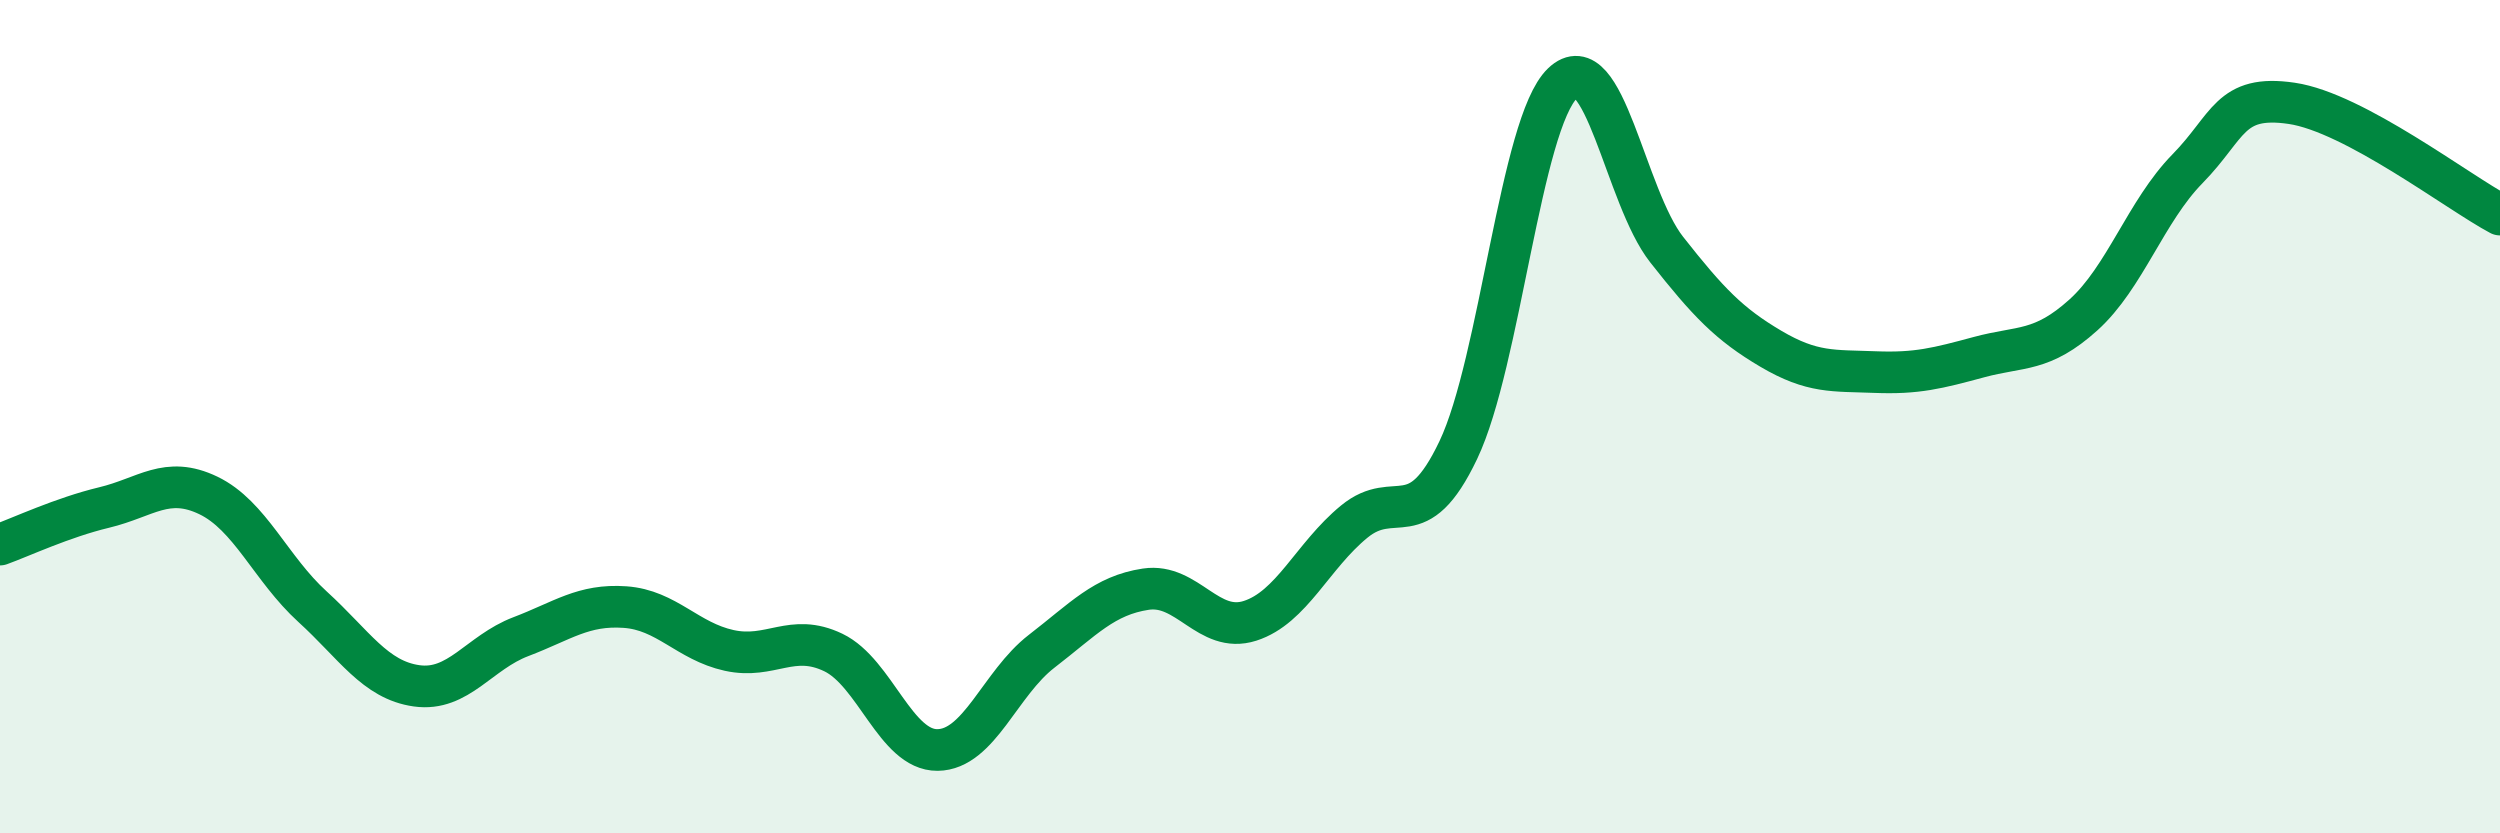
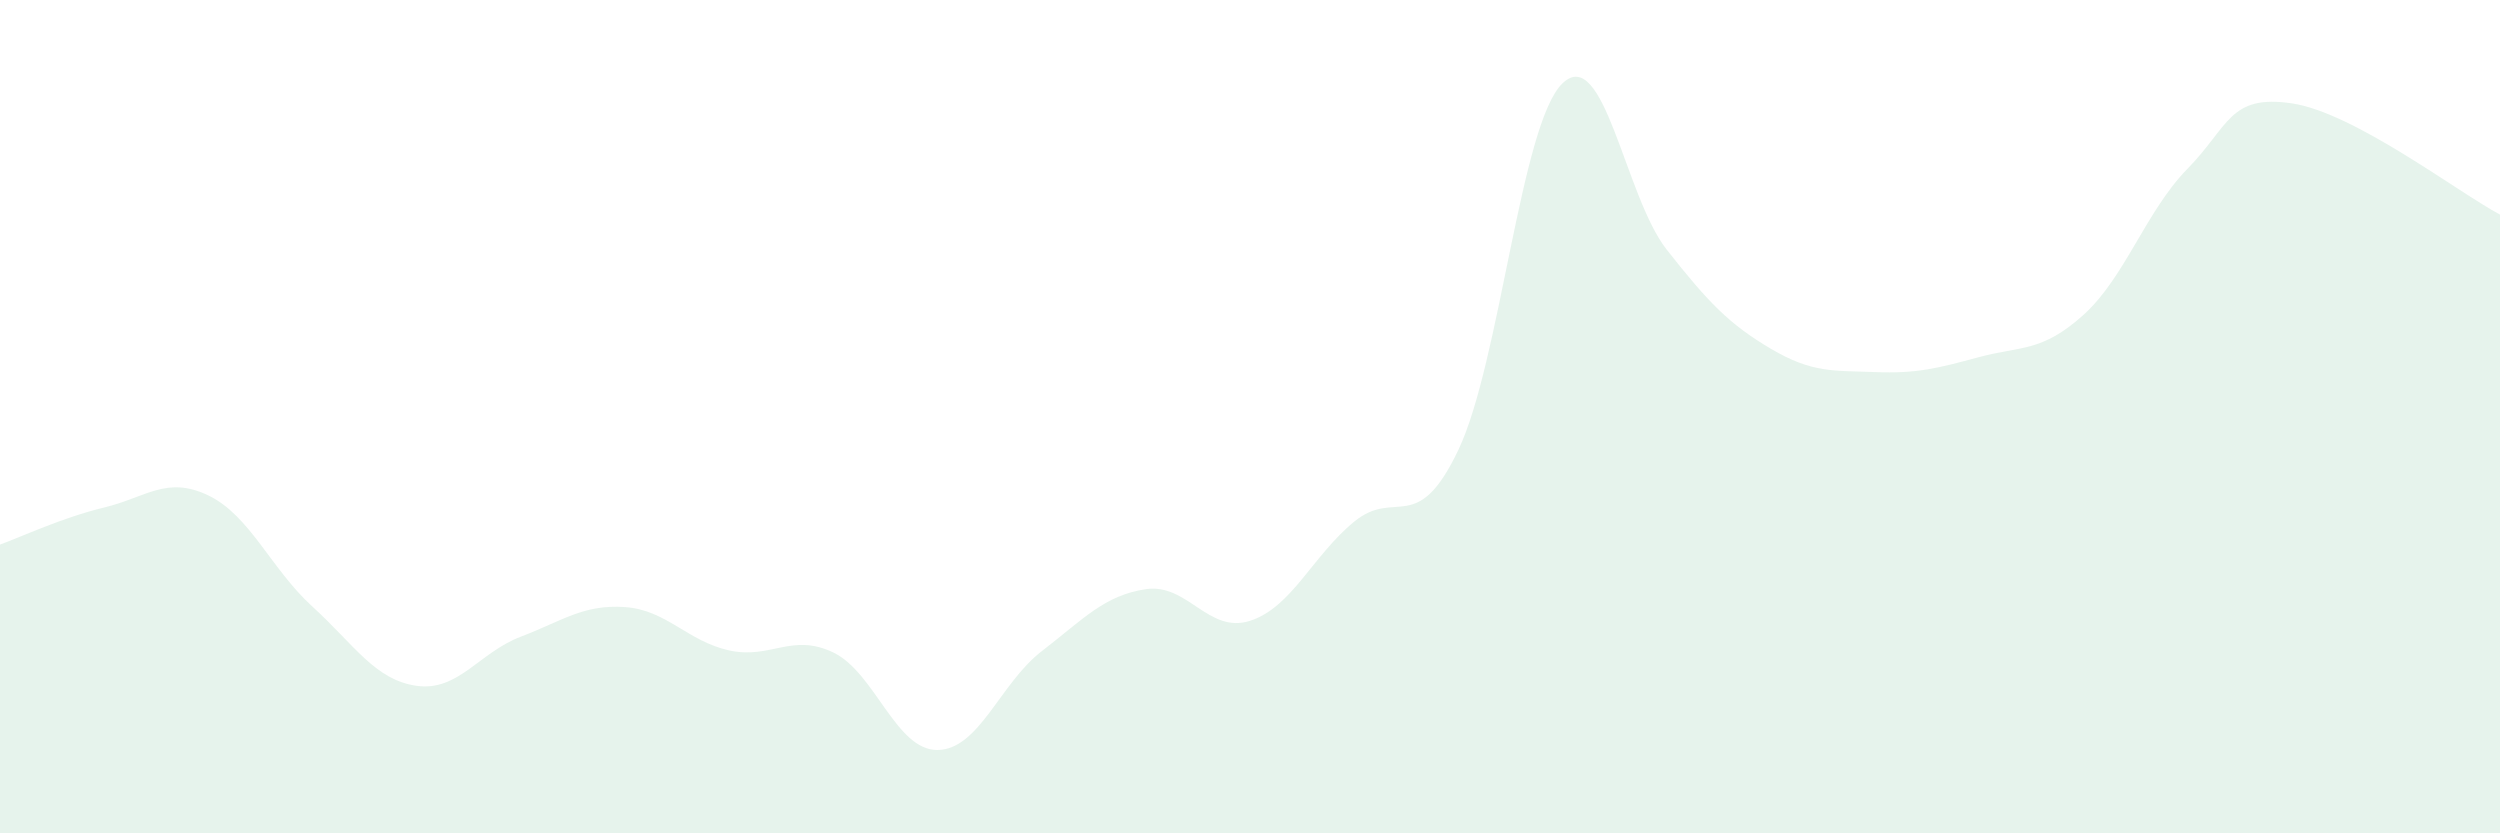
<svg xmlns="http://www.w3.org/2000/svg" width="60" height="20" viewBox="0 0 60 20">
  <path d="M 0,13.07 C 0.5,12.89 1.5,12.42 2.5,12.18 C 3.5,11.94 4,11.41 5,11.89 C 6,12.37 6.5,13.65 7.5,14.56 C 8.5,15.47 9,16.32 10,16.46 C 11,16.6 11.5,15.66 12.5,15.28 C 13.5,14.9 14,14.5 15,14.57 C 16,14.64 16.5,15.39 17.5,15.61 C 18.5,15.83 19,15.18 20,15.66 C 21,16.14 21.5,18.01 22.5,18 C 23.5,17.99 24,16.4 25,15.63 C 26,14.86 26.5,14.29 27.5,14.14 C 28.5,13.99 29,15.22 30,14.9 C 31,14.58 31.5,13.34 32.5,12.52 C 33.5,11.7 34,12.9 35,10.8 C 36,8.7 36.5,2.96 37.5,2 C 38.5,1.04 39,4.72 40,5.99 C 41,7.26 41.5,7.78 42.5,8.37 C 43.5,8.96 44,8.89 45,8.93 C 46,8.97 46.5,8.84 47.5,8.57 C 48.5,8.3 49,8.46 50,7.56 C 51,6.66 51.5,5.07 52.5,4.05 C 53.5,3.03 53.5,2.26 55,2.48 C 56.5,2.7 59,4.62 60,5.15L60 20L0 20Z" fill="#008740" opacity="0.1" stroke-linecap="round" stroke-linejoin="round" />
-   <path d="M 0,13.07 C 0.5,12.89 1.5,12.42 2.5,12.18 C 3.5,11.94 4,11.41 5,11.89 C 6,12.37 6.5,13.65 7.5,14.56 C 8.5,15.47 9,16.32 10,16.46 C 11,16.6 11.5,15.66 12.5,15.28 C 13.5,14.9 14,14.5 15,14.57 C 16,14.64 16.5,15.39 17.5,15.61 C 18.5,15.83 19,15.18 20,15.66 C 21,16.14 21.5,18.01 22.5,18 C 23.5,17.99 24,16.4 25,15.63 C 26,14.86 26.5,14.29 27.5,14.14 C 28.5,13.99 29,15.22 30,14.9 C 31,14.58 31.5,13.34 32.5,12.52 C 33.5,11.7 34,12.9 35,10.8 C 36,8.7 36.5,2.96 37.5,2 C 38.5,1.04 39,4.72 40,5.99 C 41,7.26 41.5,7.78 42.5,8.37 C 43.5,8.96 44,8.89 45,8.93 C 46,8.97 46.5,8.84 47.5,8.57 C 48.5,8.3 49,8.46 50,7.56 C 51,6.66 51.5,5.07 52.5,4.05 C 53.5,3.03 53.5,2.26 55,2.48 C 56.5,2.7 59,4.62 60,5.15" stroke="#008740" stroke-width="1" fill="none" stroke-linecap="round" stroke-linejoin="round" />
</svg>